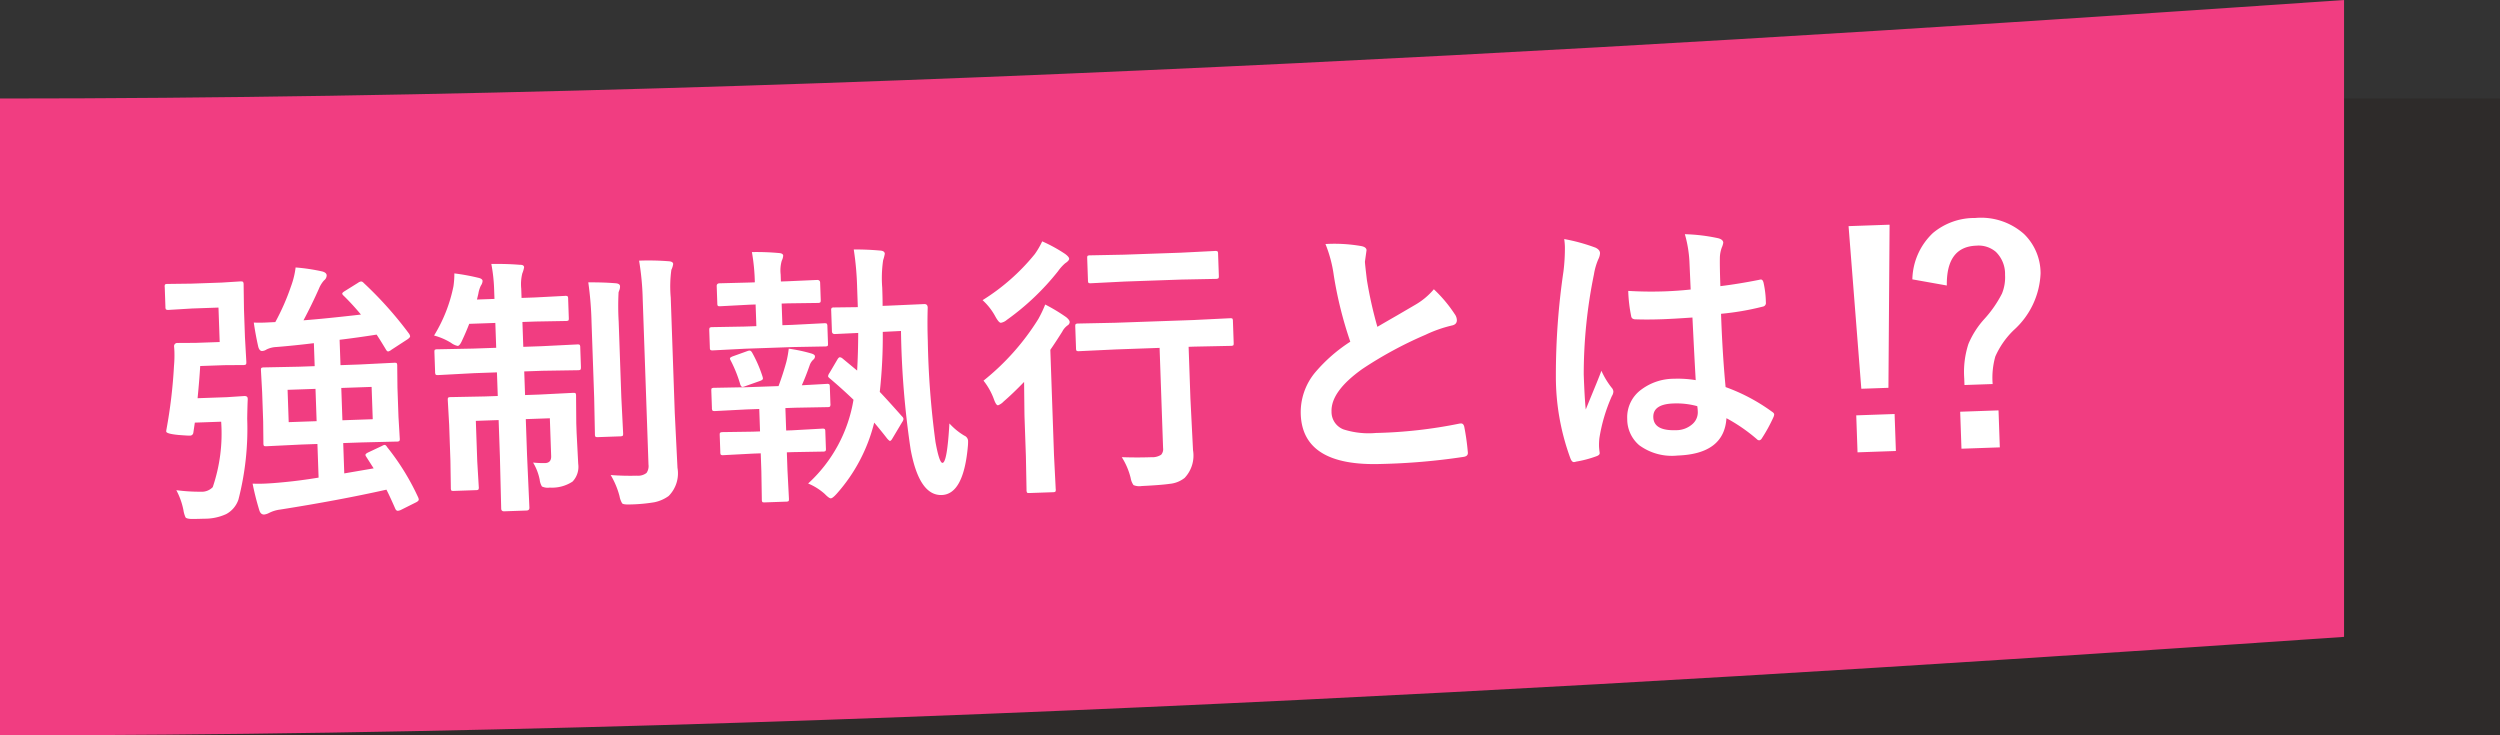
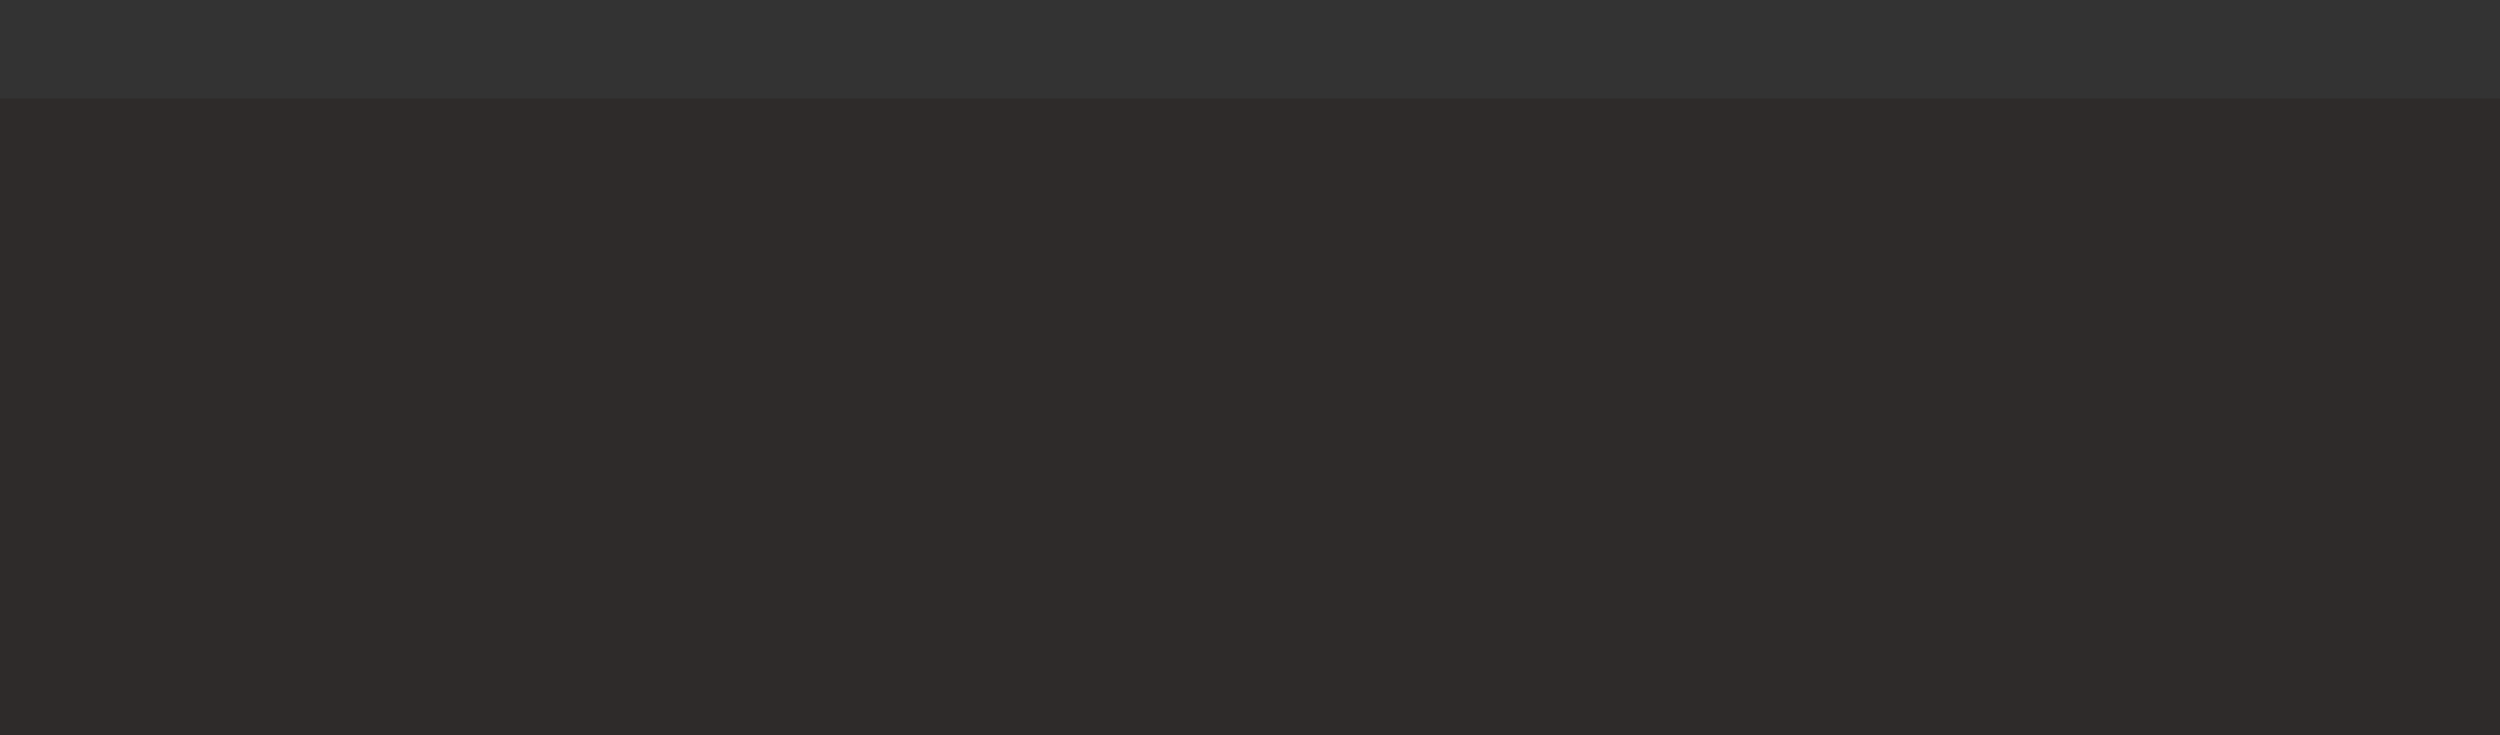
<svg xmlns="http://www.w3.org/2000/svg" width="109.573" height="32.23" viewBox="0 0 109.573 32.23">
  <rect x="0" y="0" width="109.573" height="32.23" fill="#333333" stroke="none" />
  <g id="グループ_1657" data-name="グループ 1657" transform="translate(0 0)">
    <rect id="長方形_1110" data-name="長方形 1110" width="109.572" height="27.914" transform="translate(0 4.317)" fill="#231815" opacity="0.3" />
-     <path id="パス_663" data-name="パス 663" d="M1526.25,894.66c-23.539,1.616-64.441,4.317-102.738,4.317V926.89c38.3,0,79.2-2.7,102.738-4.317Z" transform="translate(-1423.512 -894.66)" fill="#f13d81" />
-     <path id="パス_676" data-name="パス 676" d="M9.346-1.67a.157.157,0,0,1-.029-.076q0-.053.135-.111l.615-.264a.236.236,0,0,1,.105-.035q.053,0,.111.105A10.55,10.55,0,0,1,11.566.205a.281.281,0,0,1,.018.082q0,.064-.129.123l-.68.311a.409.409,0,0,1-.123.029q-.076,0-.117-.111-.223-.562-.352-.832Q8.086.2,5.5.516A1.469,1.469,0,0,0,5,.65a.619.619,0,0,1-.211.059q-.152,0-.205-.193A11.792,11.792,0,0,1,4.33-.662q.234.018.48.018.369,0,.908-.035.7-.041,1.512-.146V-2.3h-.7L5-2.279q-.1,0-.117-.023a.219.219,0,0,1-.018-.111l.023-.955V-4.646L4.869-5.6q0-.1.023-.117A.219.219,0,0,1,5-5.736l1.529.023h.7V-6.721q-.867.076-1.646.111a1.066,1.066,0,0,0-.439.094.381.381,0,0,1-.193.059q-.117,0-.164-.193-.105-.557-.158-1.066.2.018.48.018l.463-.006a9.994,9.994,0,0,0,.744-1.547,3.653,3.653,0,0,0,.229-.814,8.316,8.316,0,0,1,1.166.217q.182.059.182.176a.281.281,0,0,1-.123.217,1.213,1.213,0,0,0-.229.34q-.34.7-.732,1.377.9-.035,2.525-.164A10.721,10.721,0,0,0,8.6-8.76a.144.144,0,0,1-.053-.088q0-.041.111-.105l.6-.346a.3.3,0,0,1,.135-.053.158.158,0,0,1,.105.064,16.42,16.42,0,0,1,1.916,2.3.279.279,0,0,1,.041.111q0,.053-.117.129l-.721.434a.349.349,0,0,1-.146.07q-.053,0-.105-.105Q10.131-6.773,9.99-7q-.861.105-1.629.17v1.113h.814l1.535-.023q.1,0,.117.023a.219.219,0,0,1,.018.111l-.023.955v1.277l.023.955a.191.191,0,0,1-.021.114.191.191,0,0,1-.114.021L9.176-2.3H8.361v1.33l1.295-.176ZM9.691-3.3V-4.717H8.361V-3.3Zm-3.686,0H7.23V-4.717H6.006ZM.979-.492a7.931,7.931,0,0,0,1.061.105.674.674,0,0,0,.539-.182,7.3,7.3,0,0,0,.469-2.854H1.893l-.082.445a.145.145,0,0,1-.158.117q-.088,0-.5-.047-.527-.07-.527-.17a.494.494,0,0,1,.012-.082A21.915,21.915,0,0,0,1.066-5.93a5.3,5.3,0,0,0,.041-.633q0-.088-.006-.217a.14.14,0,0,1,.158-.158l.791.023H3.105V-8.426H1.951L.92-8.4A.2.2,0,0,1,.8-8.426a.2.2,0,0,1-.018-.105V-9.4A.2.2,0,0,1,.8-9.521.236.236,0,0,1,.92-9.539l1.031.023H3.275L4.1-9.539q.1,0,.123.029a.236.236,0,0,1,.018.117L4.219-8.32v1.236l.023,1.078q0,.1-.029.117a.219.219,0,0,1-.111.018l-.826-.023H2.215q-.059.621-.164,1.406H3.334L4.1-4.512q.146,0,.146.117v.041q-.018.176-.053.838A12.433,12.433,0,0,1,3.686.012a1.134,1.134,0,0,1-.562.621A2.258,2.258,0,0,1,2.156.8Q1.8.8,1.582.791q-.2-.018-.24-.076A1.184,1.184,0,0,1,1.26.393,3.143,3.143,0,0,0,.979-.492ZM15.123-9.92q.727.018,1.248.082.182,0,.182.117a1.3,1.3,0,0,1-.088.264,1.965,1.965,0,0,0-.07.662v.41h.574l1.33-.023a.185.185,0,0,1,.117.023.2.2,0,0,1,.018.105v.844q0,.094-.023.111a.219.219,0,0,1-.111.018l-1.33-.023h-.574v1.09h.8l1.559-.023a.185.185,0,0,1,.117.023.219.219,0,0,1,.018.111v.85q0,.105-.029.129a.183.183,0,0,1-.105.018L17.2-5.162h-.8v1.037h.621l1.477-.023q.1,0,.117.023a.2.2,0,0,1,.018.105L18.6-2.807v.422l.023,1.354a.936.936,0,0,1-.275.768,1.632,1.632,0,0,1-1.008.229A.6.6,0,0,1,17-.094a.7.7,0,0,1-.088-.3,2.339,2.339,0,0,0-.264-.762,4.346,4.346,0,0,0,.527.041q.275,0,.275-.3V-3.07H16.395v1.582l.023,2.3q0,.123-.129.123h-.979q-.129,0-.129-.123l.023-2.291V-3.07h-1v1.775L14.232-.17a.191.191,0,0,1-.021.114.176.176,0,0,1-.108.021h-.967q-.094,0-.111-.023a.219.219,0,0,1-.018-.111l.023-1.184V-2.93l-.023-1.09q0-.094.023-.111a.219.219,0,0,1,.111-.018l1.488.023h.574V-5.162H14.2l-1.576.029q-.094,0-.111-.029a.236.236,0,0,1-.018-.117v-.85q0-.1.023-.117a.2.2,0,0,1,.105-.018L14.2-6.24h1.008V-7.33H14.063q-.158.369-.322.686-.123.264-.217.264a.746.746,0,0,1-.287-.146,2.758,2.758,0,0,0-.732-.346A6.609,6.609,0,0,0,13.43-9a3.688,3.688,0,0,0,.059-.562,9.267,9.267,0,0,1,1.043.229q.182.047.182.146a.4.4,0,0,1-.082.2,1.261,1.261,0,0,0-.123.352l-.07.252h.768v-.4A7.261,7.261,0,0,0,15.123-9.92Zm4.9,9.428a10.994,10.994,0,0,0,1.154.07A.6.6,0,0,0,21.6-.527.521.521,0,0,0,21.7-.891V-8.15A11.808,11.808,0,0,0,21.6-9.838a11.3,11.3,0,0,1,1.283.07q.205.018.205.129A.849.849,0,0,1,23-9.387a5.4,5.4,0,0,0-.07,1.213v5.068l.035,2.4A1.407,1.407,0,0,1,22.535.516,1.624,1.624,0,0,1,21.9.768a7.256,7.256,0,0,1-1.078.059q-.281,0-.334-.059a.932.932,0,0,1-.105-.322A3.555,3.555,0,0,0,20.027-.492Zm-.686-8.473q.656.018,1.207.082.182.023.182.135A.412.412,0,0,1,20.7-8.6q-.041.1-.047.117A11.7,11.7,0,0,0,20.613-7.2v3.311L20.637-2.3q0,.088-.023.108a.223.223,0,0,1-.123.021h-.961q-.094,0-.111-.023A.2.2,0,0,1,19.4-2.3l.023-1.588v-3.3A15.047,15.047,0,0,0,19.342-8.965ZM32.965-6.357l-.8.012a22.341,22.341,0,0,1-.223,2.625q.3.334.938,1.107a.169.169,0,0,1,.059.117.3.3,0,0,1-.064.135l-.457.709q-.059.094-.105.094-.029,0-.117-.105-.275-.381-.545-.721A7.327,7.327,0,0,1,29.9.674q-.187.193-.264.193T29.373.662a2.579,2.579,0,0,0-.709-.48,6.372,6.372,0,0,0,2.115-3.6q-.486-.5-1.008-.973-.07-.059-.07-.1a.362.362,0,0,1,.07-.141l.369-.58q.059-.088.105-.088a.212.212,0,0,1,.111.053l.627.557q.07-.75.105-1.646l-1.02.012q-.129,0-.129-.123v-.908a.185.185,0,0,1,.023-.117.183.183,0,0,1,.105-.018l1.043.023v-.861A13.1,13.1,0,0,0,31.02-10q.58.018,1.148.088.205.018.205.152a2.072,2.072,0,0,1-.082.275,5.353,5.353,0,0,0-.082,1.2q0,.539-.012.8h.252L34.025-7.5q.146,0,.146.158-.047.727-.047,1.447a37.85,37.85,0,0,0,.182,4.453q.135.926.275.926.205,0,.363-1.717a2.837,2.837,0,0,0,.633.557.266.266,0,0,1,.158.223q0,.088-.012.205Q35.467.891,34.5.891q-.99,0-1.295-2.051A38.735,38.735,0,0,1,32.965-6.357Zm-7.5,1.043a.273.273,0,0,1-.035-.1q0-.047.141-.094l.639-.205A.3.3,0,0,1,26.3-5.73q.064,0,.117.105a5.647,5.647,0,0,1,.41,1.043.493.493,0,0,1,.018.094q0,.064-.135.105l-.65.205a.409.409,0,0,1-.123.029q-.059,0-.094-.111A5.741,5.741,0,0,0,25.465-5.314Zm.85,3.141h.322v-.984H26.1l-1.4.023q-.1,0-.117-.029a.236.236,0,0,1-.018-.117v-.744q0-.094.023-.111a.219.219,0,0,1,.111-.018l1.4.023h1.418q.223-.545.381-1.055a4.541,4.541,0,0,0,.123-.568,6.829,6.829,0,0,1,.967.24q.17.053.17.135a.185.185,0,0,1-.082.146.6.6,0,0,0-.158.223q-.193.5-.381.879l1.09-.023a.185.185,0,0,1,.117.023.2.2,0,0,1,.018.105v.744a.214.214,0,0,1-.023.129.219.219,0,0,1-.111.018l-1.4-.023h-.445v.984h.264L29.361-2.2a.185.185,0,0,1,.117.023.2.2,0,0,1,.018.105v.744a.191.191,0,0,1-.021.114.191.191,0,0,1-.114.021l-1.318-.023h-.264v.779L27.8.814q0,.094-.023.111a.219.219,0,0,1-.111.018h-.92q-.1,0-.117-.023a.2.2,0,0,1-.018-.105l.023-1.248v-.779h-.322L25-1.189a.185.185,0,0,1-.117-.023.219.219,0,0,1-.018-.111v-.744q0-.094.023-.111A.219.219,0,0,1,25-2.2Zm-.205-4.617h.527V-7.74h-.252l-1.295.023q-.094,0-.111-.023a.2.2,0,0,1-.018-.105V-8.6q0-.123.129-.123l1.295.012h.252a8.62,8.62,0,0,0-.082-1.33,10.833,10.833,0,0,1,1.172.082q.193.018.193.123a.579.579,0,0,1-.07.217,1.545,1.545,0,0,0-.07.6v.311h.287l1.295-.012q.135,0,.135.123v.756q0,.094-.029.111a.183.183,0,0,1-.105.018L28.066-7.74h-.287v.949h.434l1.4-.023q.094,0,.117.029a.236.236,0,0,1,.018.117v.744q0,.094-.023.111a.219.219,0,0,1-.111.018l-1.4-.023h-2.1l-1.4.023a.214.214,0,0,1-.129-.023.2.2,0,0,1-.018-.105v-.744q0-.105.029-.129a.236.236,0,0,1,.117-.018Zm16.248,1.57L40.74-5.2a.185.185,0,0,1-.117-.023.2.2,0,0,1-.018-.105v-.955q0-.094.029-.111a.183.183,0,0,1,.105-.018l1.617.023h3.434l1.594-.023q.1,0,.117.023a.2.2,0,0,1,.018.105v.955q0,.094-.023.111a.219.219,0,0,1-.111.018l-1.594-.023h-.252v2.268l.035,2.268a1.426,1.426,0,0,1-.41,1.2A1.241,1.241,0,0,1,44.5.75q-.375.041-1.23.053A.666.666,0,0,1,42.914.75.751.751,0,0,1,42.8.434a3.063,3.063,0,0,0-.357-.926q.645.047,1.295.047a.709.709,0,0,0,.434-.094.367.367,0,0,0,.094-.287V-5.221ZM39.322-7.295a7.6,7.6,0,0,1,.9.586q.146.129.146.217a.177.177,0,0,1-.082.135.765.765,0,0,0-.258.275q-.352.516-.551.779V-.674L39.5.8A.185.185,0,0,1,39.48.92a.219.219,0,0,1-.111.018H38.35q-.094,0-.111-.023A.219.219,0,0,1,38.221.8l.023-1.477V-2.437q0-.059.035-1.5-.51.492-.926.826a.641.641,0,0,1-.252.158q-.082,0-.164-.252a2.9,2.9,0,0,0-.434-.85A10.635,10.635,0,0,0,39-6.674,5.192,5.192,0,0,0,39.322-7.295Zm3.516-.885-1.477.023q-.094,0-.111-.023a.2.2,0,0,1-.018-.105v-.967q0-.094.023-.111a.2.2,0,0,1,.105-.018l1.477.023h2.5l1.488-.023a.214.214,0,0,1,.129.023.2.2,0,0,1,.018.105v.967q0,.094-.029.111a.236.236,0,0,1-.117.018L45.334-8.18Zm-3.551-1.887a6.553,6.553,0,0,1,.984.586q.17.135.17.217t-.182.193a1.9,1.9,0,0,0-.322.334,11.019,11.019,0,0,1-2.32,2.057.534.534,0,0,1-.264.117q-.088,0-.229-.275a2.682,2.682,0,0,0-.539-.744,9.209,9.209,0,0,0,2.355-1.934A3.483,3.483,0,0,0,39.287-10.066Zm12.4.551a6.8,6.8,0,0,1,1.576.146q.217.053.217.188l-.088.5q0,.117.059.809a18.215,18.215,0,0,0,.387,2.063q.357-.193.879-.469l.826-.445a3.055,3.055,0,0,0,.826-.645,5.987,5.987,0,0,1,.879,1.125.469.469,0,0,1,.082.252q0,.205-.24.24a5.755,5.755,0,0,0-1.154.363,17.282,17.282,0,0,0-2.818,1.4Q51.7-3.053,51.7-2.168a.819.819,0,0,0,.5.8,3.62,3.62,0,0,0,1.412.205,20.5,20.5,0,0,0,3.662-.281.641.641,0,0,1,.076-.006q.111,0,.141.152a10.436,10.436,0,0,1,.117,1.119q.018.182-.217.2a28.2,28.2,0,0,1-3.574.182q-3.469,0-3.469-2.3a2.724,2.724,0,0,1,.7-1.816A6.934,6.934,0,0,1,52.629-5.2a17.282,17.282,0,0,1-.621-2.924A5.724,5.724,0,0,0,51.691-9.516ZM67.7-2.988q-.023-.99-.047-2.748-.844.029-1.318.029-.645,0-1.154-.035-.2,0-.211-.158A6.387,6.387,0,0,1,64.881-7q.8.076,1.6.076.563,0,1.137-.041l-.012-1.26a5.337,5.337,0,0,0-.158-1.172A7.845,7.845,0,0,1,68.9-9.17q.217.064.217.205a.8.8,0,0,1-.07.205,1.4,1.4,0,0,0-.1.422q-.023.4-.023,1.271.8-.07,1.705-.217a.329.329,0,0,1,.076-.012q.088,0,.117.152a4.221,4.221,0,0,1,.07.855.159.159,0,0,1-.135.182,11.929,11.929,0,0,1-1.846.252q0,1.77.088,3.217a8.122,8.122,0,0,1,1.992,1.148q.094.064.094.123a.355.355,0,0,1-.035.117,6.9,6.9,0,0,1-.551.926.157.157,0,0,1-.111.07.162.162,0,0,1-.105-.059,7.382,7.382,0,0,0-1.295-.961Q68.836.287,66.791.287a2.417,2.417,0,0,1-1.664-.51,1.5,1.5,0,0,1-.486-1.166,1.5,1.5,0,0,1,.674-1.277,2.389,2.389,0,0,1,1.43-.416A4.8,4.8,0,0,1,67.7-2.988Zm.029,1.143A3.424,3.424,0,0,0,66.686-2q-.9,0-.9.574,0,.6.973.6a1.067,1.067,0,0,0,.75-.258.685.685,0,0,0,.234-.521A2,2,0,0,0,67.729-1.846ZM62.156-9.369a8,8,0,0,1,1.365.428q.182.1.182.24a.636.636,0,0,1-.082.264,2.77,2.77,0,0,0-.217.662,21.781,21.781,0,0,0-.6,4.371q0,1.031.035,1.535.088-.2.393-.873.217-.475.352-.8a3.517,3.517,0,0,0,.422.756.275.275,0,0,1,.07.17.379.379,0,0,1-.07.193A7.345,7.345,0,0,0,63.393-.6a2.635,2.635,0,0,0-.029.369,2.627,2.627,0,0,0,.018.27V.064q0,.082-.146.129a4.917,4.917,0,0,1-.9.205.346.346,0,0,1-.094.018q-.088,0-.146-.158A10.348,10.348,0,0,1,61.582-3.4a31.143,31.143,0,0,1,.492-4.553,8.186,8.186,0,0,0,.1-1.078A2.926,2.926,0,0,0,62.156-9.369ZM76.43-9.5l-.3,7.143H74.941L74.631-9.5ZM74.678-1.2h1.682V.422H74.678Zm2.666-5.871a2.873,2.873,0,0,1,.973-2,2.835,2.835,0,0,1,1.869-.592,2.834,2.834,0,0,1,2.115.773,2.4,2.4,0,0,1,.668,1.758,3.526,3.526,0,0,1-1.26,2.438,3.664,3.664,0,0,0-.85,1.131,3.45,3.45,0,0,0-.158,1.2H79.465v-.287A3.989,3.989,0,0,1,79.7-4.154a3.835,3.835,0,0,1,.738-1.072,5.052,5.052,0,0,0,.809-1.084,1.882,1.882,0,0,0,.164-.814,1.35,1.35,0,0,0-.369-1.025,1.165,1.165,0,0,0-.844-.3q-1.318,0-1.354,1.7ZM79.236-1.2h1.682V.422H79.236Z" transform="translate(6.767 22.01) rotate(-2)" fill="#fff" />
  </g>
</svg>